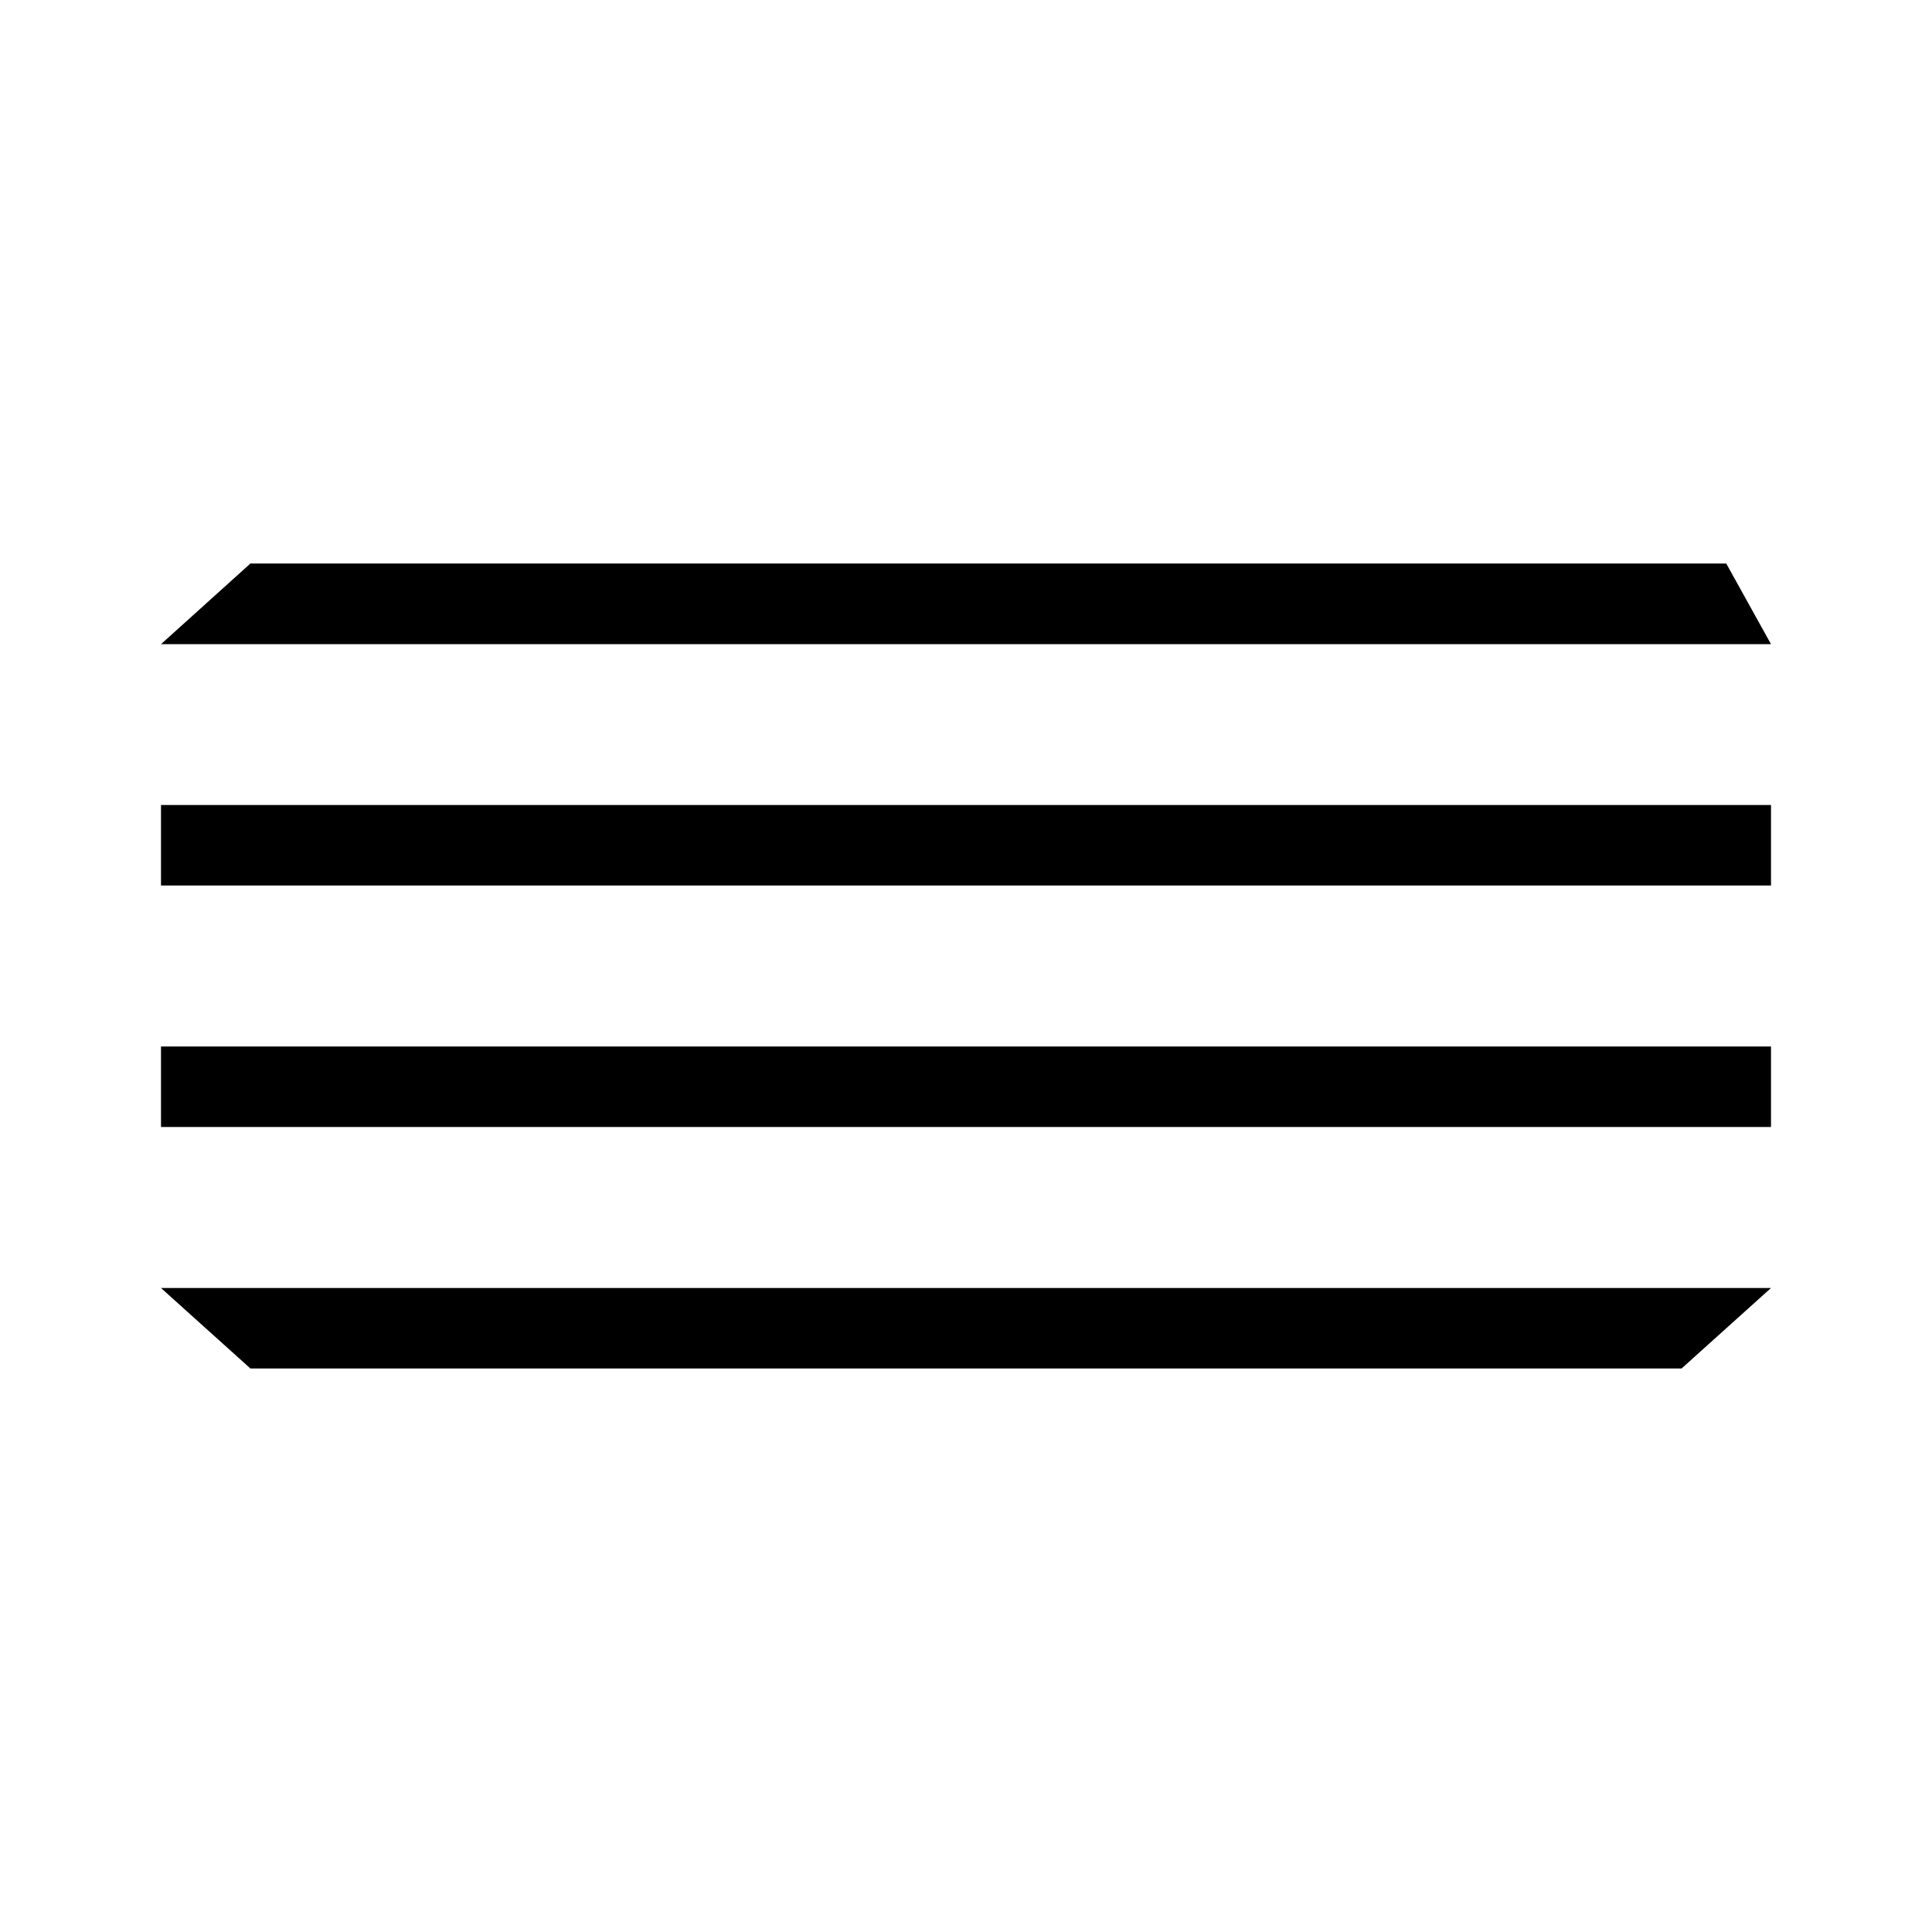
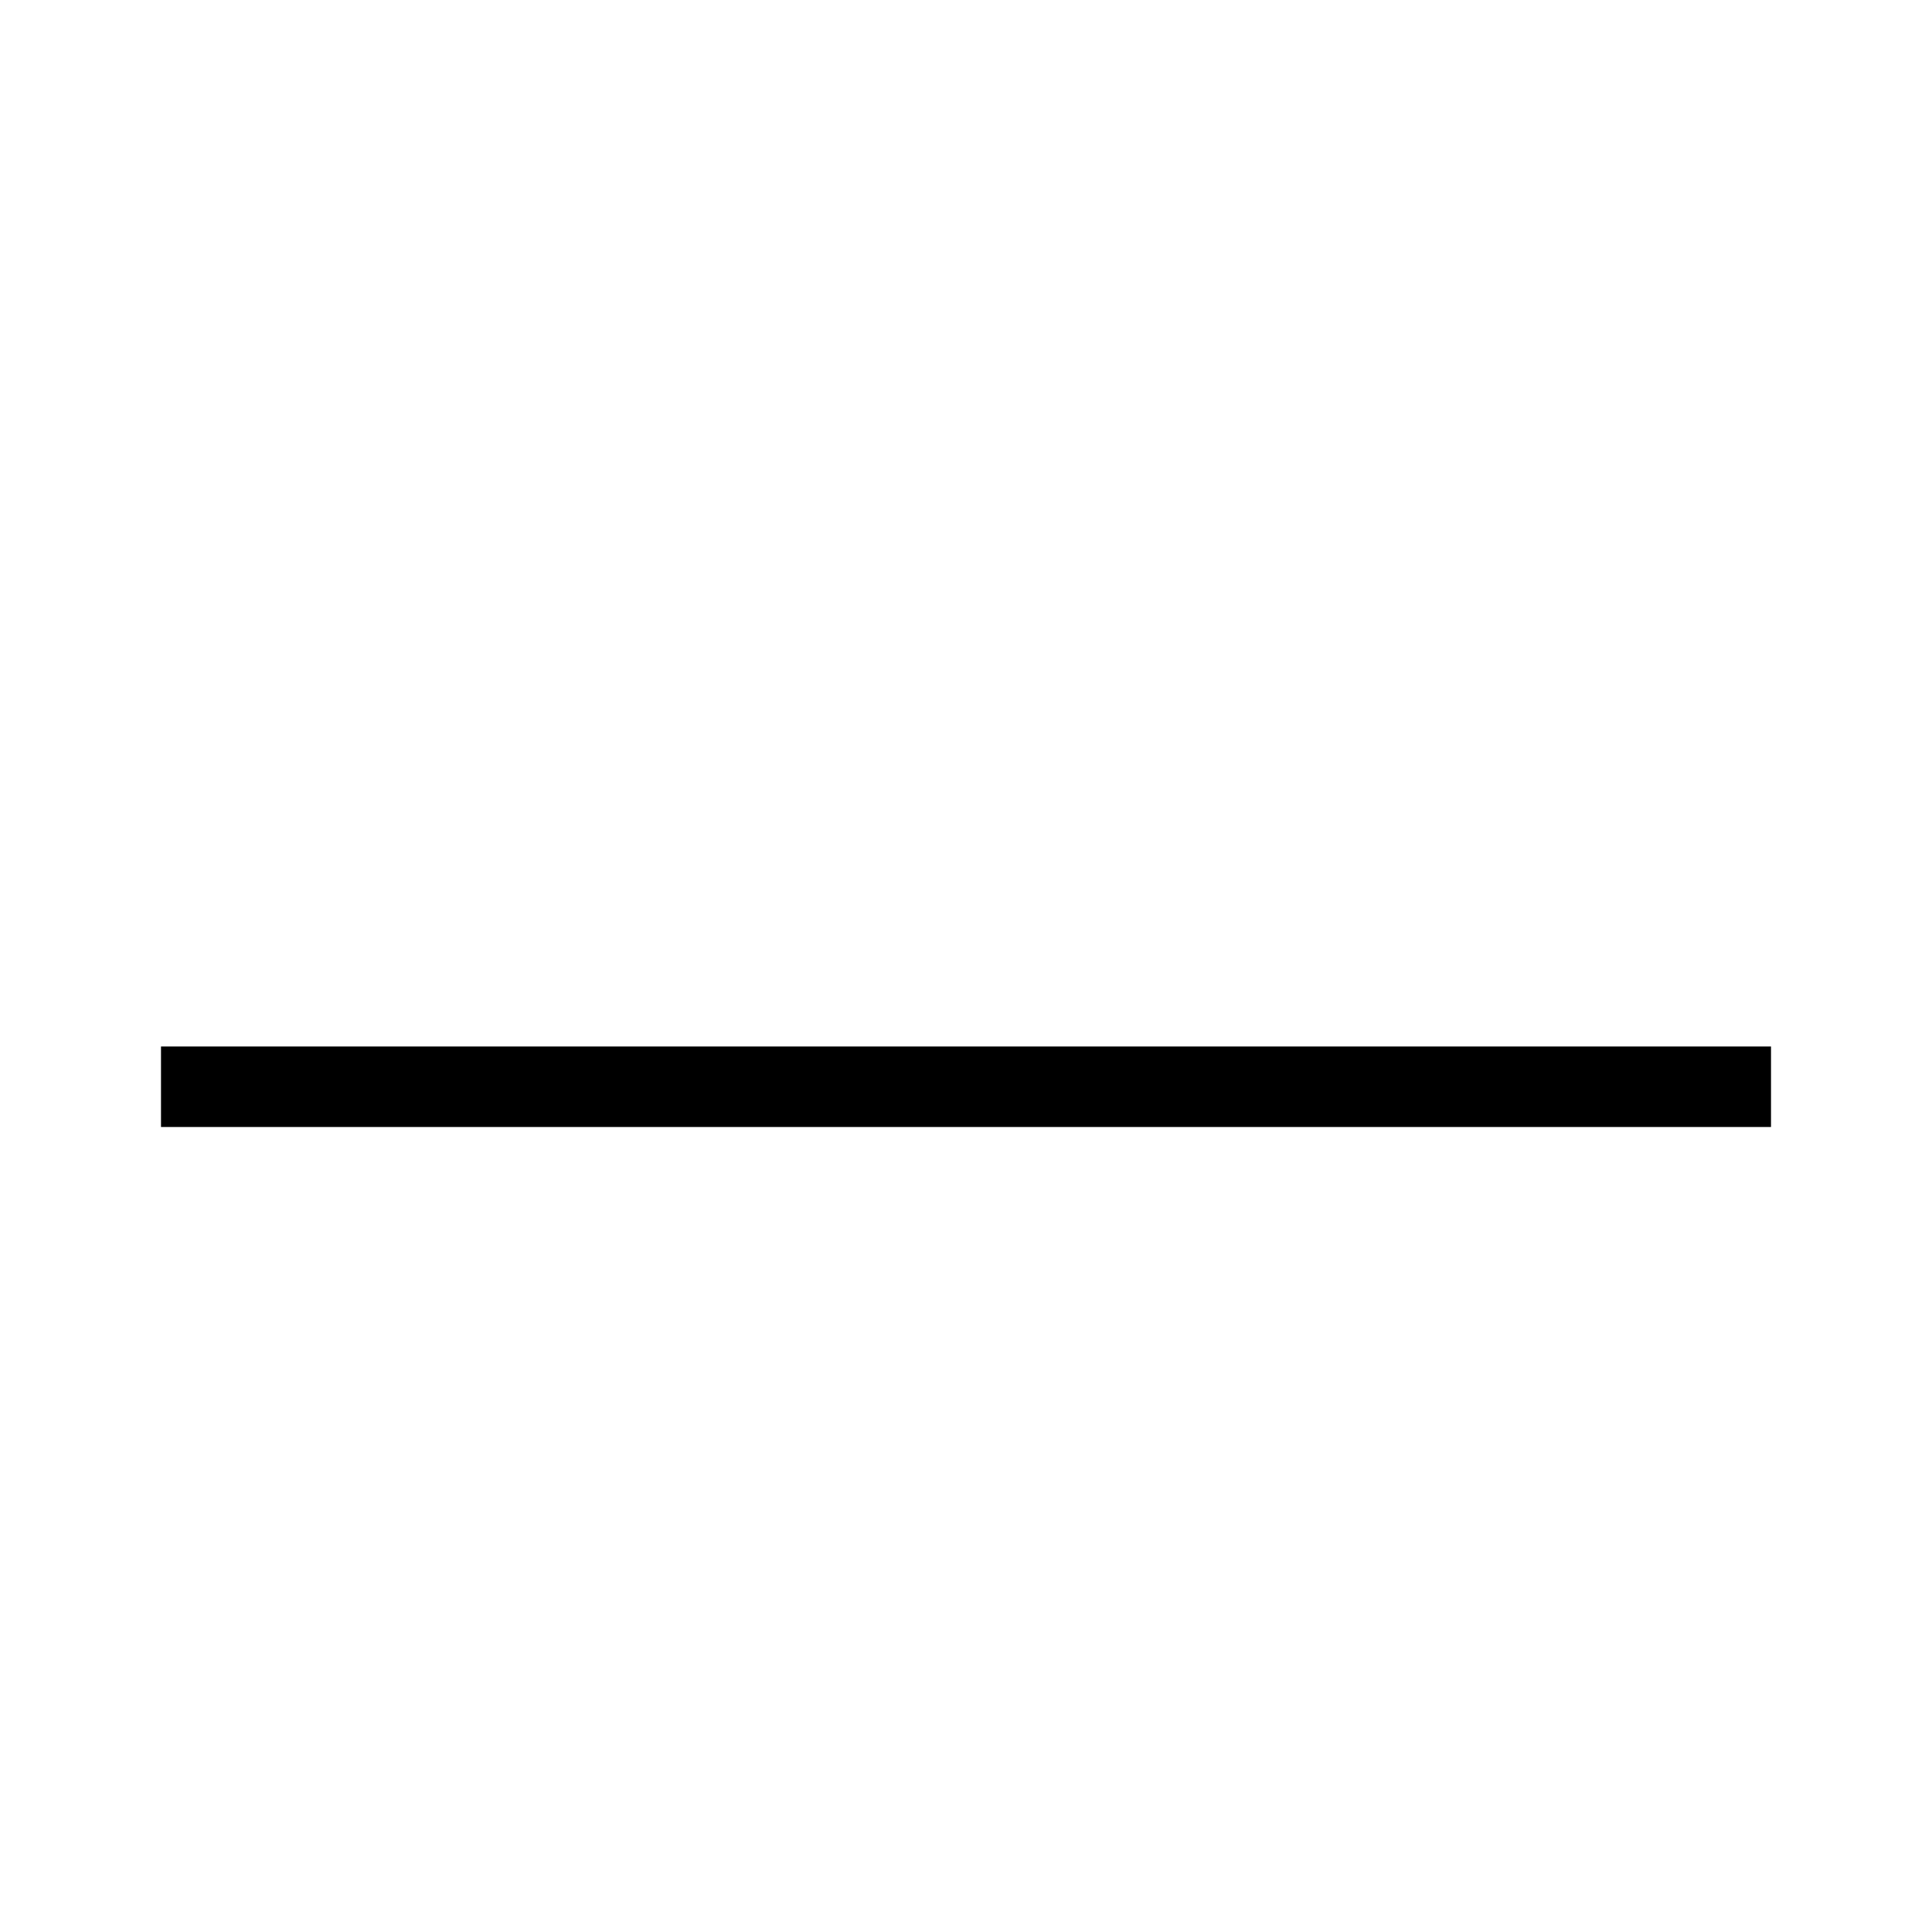
<svg xmlns="http://www.w3.org/2000/svg" width="24" height="24" viewBox="0 0 24 24" fill="none">
-   <path fill-rule="evenodd" clip-rule="evenodd" d="M22 8.002H2L3.111 7H21.444L22 8.002Z" fill="black" />
-   <line x1="2" y1="10.5" x2="22" y2="10.5" stroke="black" />
  <line x1="2" y1="13.5" x2="22" y2="13.5" stroke="black" />
-   <path fill-rule="evenodd" clip-rule="evenodd" d="M20.889 17H3.111L2 16H22L20.889 17Z" fill="black" />
</svg>